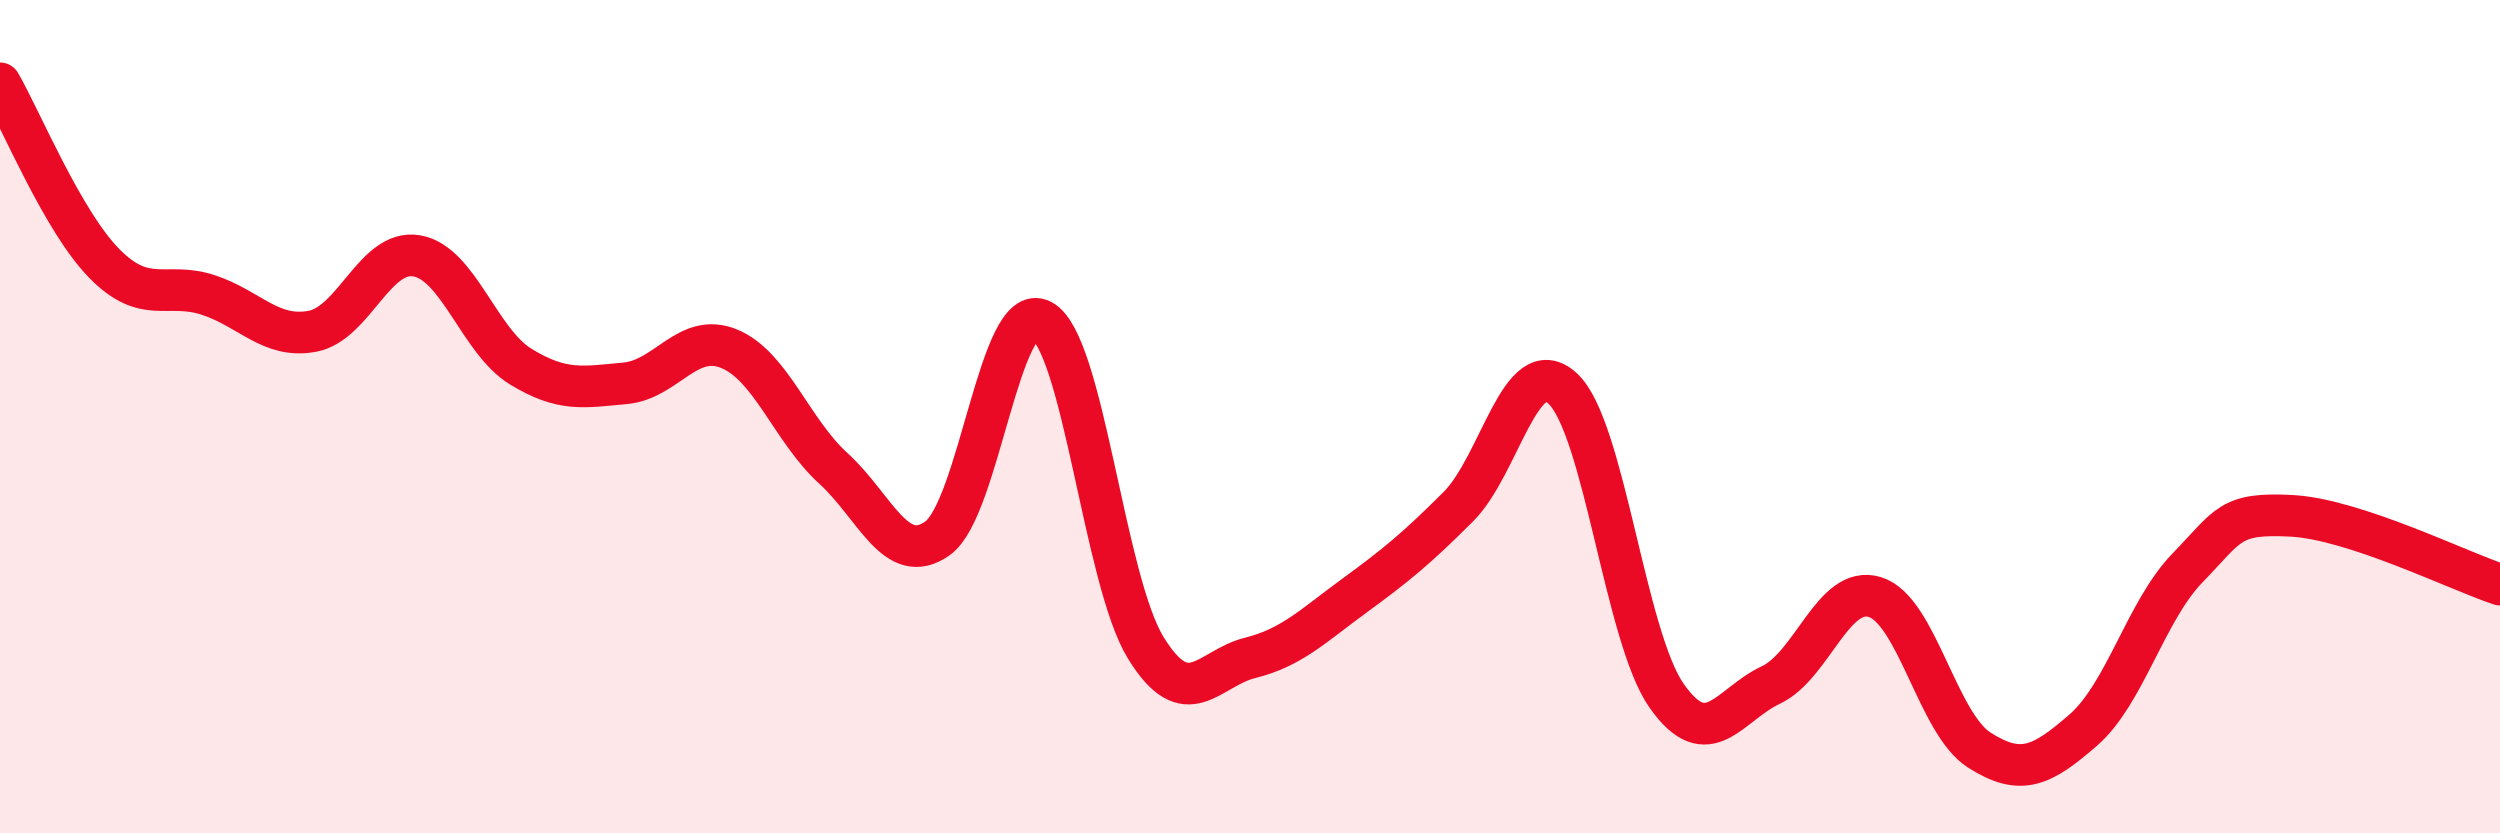
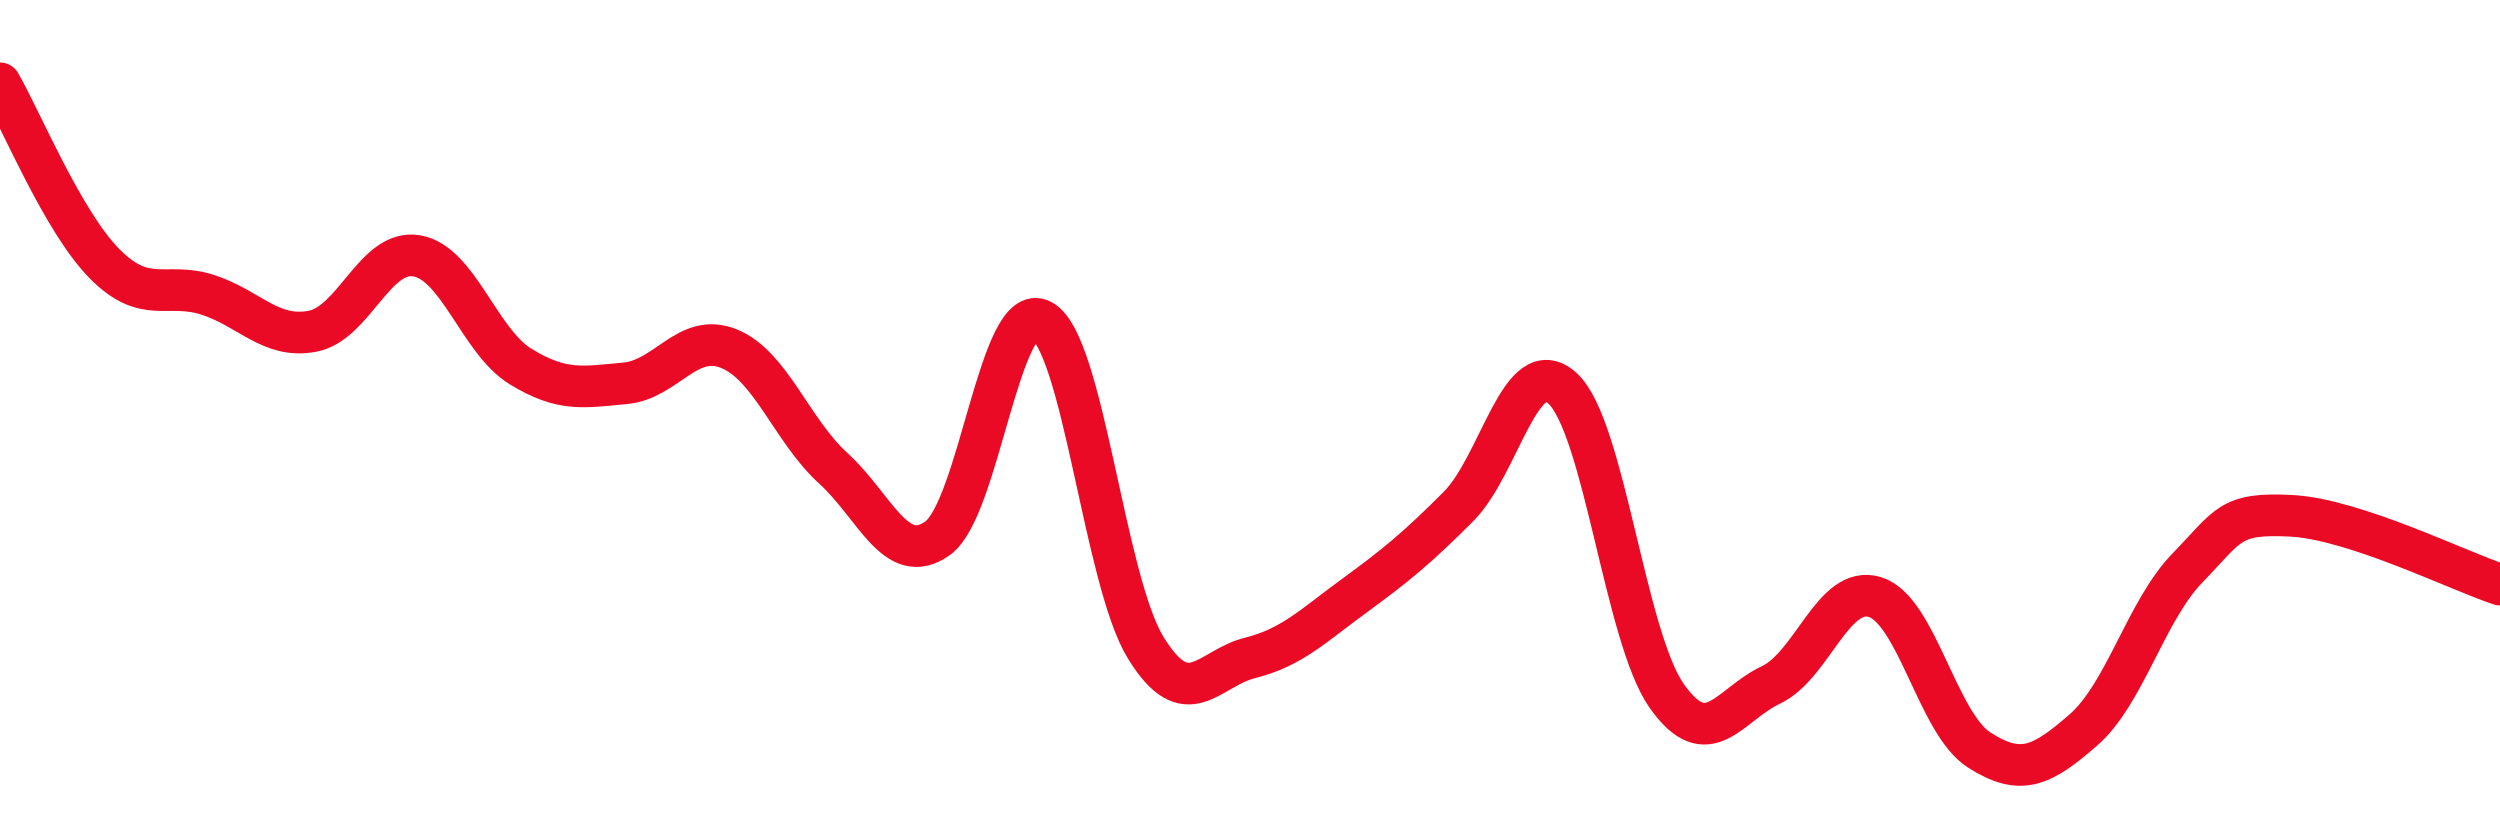
<svg xmlns="http://www.w3.org/2000/svg" width="60" height="20" viewBox="0 0 60 20">
-   <path d="M 0,2 C 0.5,2.86 1.5,5.3 2.5,6.32 C 3.5,7.34 4,6.75 5,7.08 C 6,7.41 6.5,8.14 7.5,7.95 C 8.5,7.76 9,5.97 10,6.14 C 11,6.31 11.5,8.19 12.5,8.8 C 13.5,9.41 14,9.29 15,9.2 C 16,9.11 16.5,7.96 17.5,8.37 C 18.5,8.78 19,10.33 20,11.24 C 21,12.15 21.5,13.63 22.5,12.92 C 23.5,12.21 24,7.16 25,7.69 C 26,8.22 26.5,13.93 27.5,15.55 C 28.5,17.17 29,16.04 30,15.79 C 31,15.54 31.5,15.03 32.5,14.3 C 33.5,13.57 34,13.16 35,12.16 C 36,11.16 36.5,8.41 37.5,9.32 C 38.5,10.23 39,15.28 40,16.7 C 41,18.12 41.5,16.91 42.5,16.44 C 43.5,15.97 44,14.02 45,14.33 C 46,14.64 46.5,17.36 47.5,18 C 48.5,18.64 49,18.39 50,17.52 C 51,16.65 51.5,14.66 52.5,13.63 C 53.5,12.6 53.5,12.3 55,12.38 C 56.5,12.46 59,13.7 60,14.03L60 20L0 20Z" fill="#EB0A25" opacity="0.1" stroke-linecap="round" stroke-linejoin="round" />
  <path d="M 0,2 C 0.5,2.86 1.5,5.3 2.5,6.32 C 3.5,7.34 4,6.75 5,7.08 C 6,7.41 6.5,8.14 7.5,7.95 C 8.5,7.76 9,5.97 10,6.14 C 11,6.31 11.5,8.19 12.5,8.8 C 13.5,9.41 14,9.29 15,9.2 C 16,9.11 16.5,7.96 17.5,8.37 C 18.5,8.78 19,10.33 20,11.24 C 21,12.15 21.5,13.63 22.5,12.92 C 23.5,12.21 24,7.16 25,7.69 C 26,8.22 26.5,13.93 27.5,15.55 C 28.5,17.17 29,16.04 30,15.79 C 31,15.54 31.5,15.03 32.5,14.3 C 33.5,13.57 34,13.16 35,12.16 C 36,11.16 36.5,8.41 37.5,9.32 C 38.5,10.23 39,15.28 40,16.7 C 41,18.12 41.5,16.91 42.5,16.44 C 43.5,15.97 44,14.02 45,14.33 C 46,14.64 46.5,17.36 47.5,18 C 48.5,18.64 49,18.39 50,17.52 C 51,16.65 51.5,14.66 52.5,13.63 C 53.5,12.6 53.5,12.3 55,12.38 C 56.5,12.46 59,13.7 60,14.03" stroke="#EB0A25" stroke-width="1" fill="none" stroke-linecap="round" stroke-linejoin="round" />
</svg>